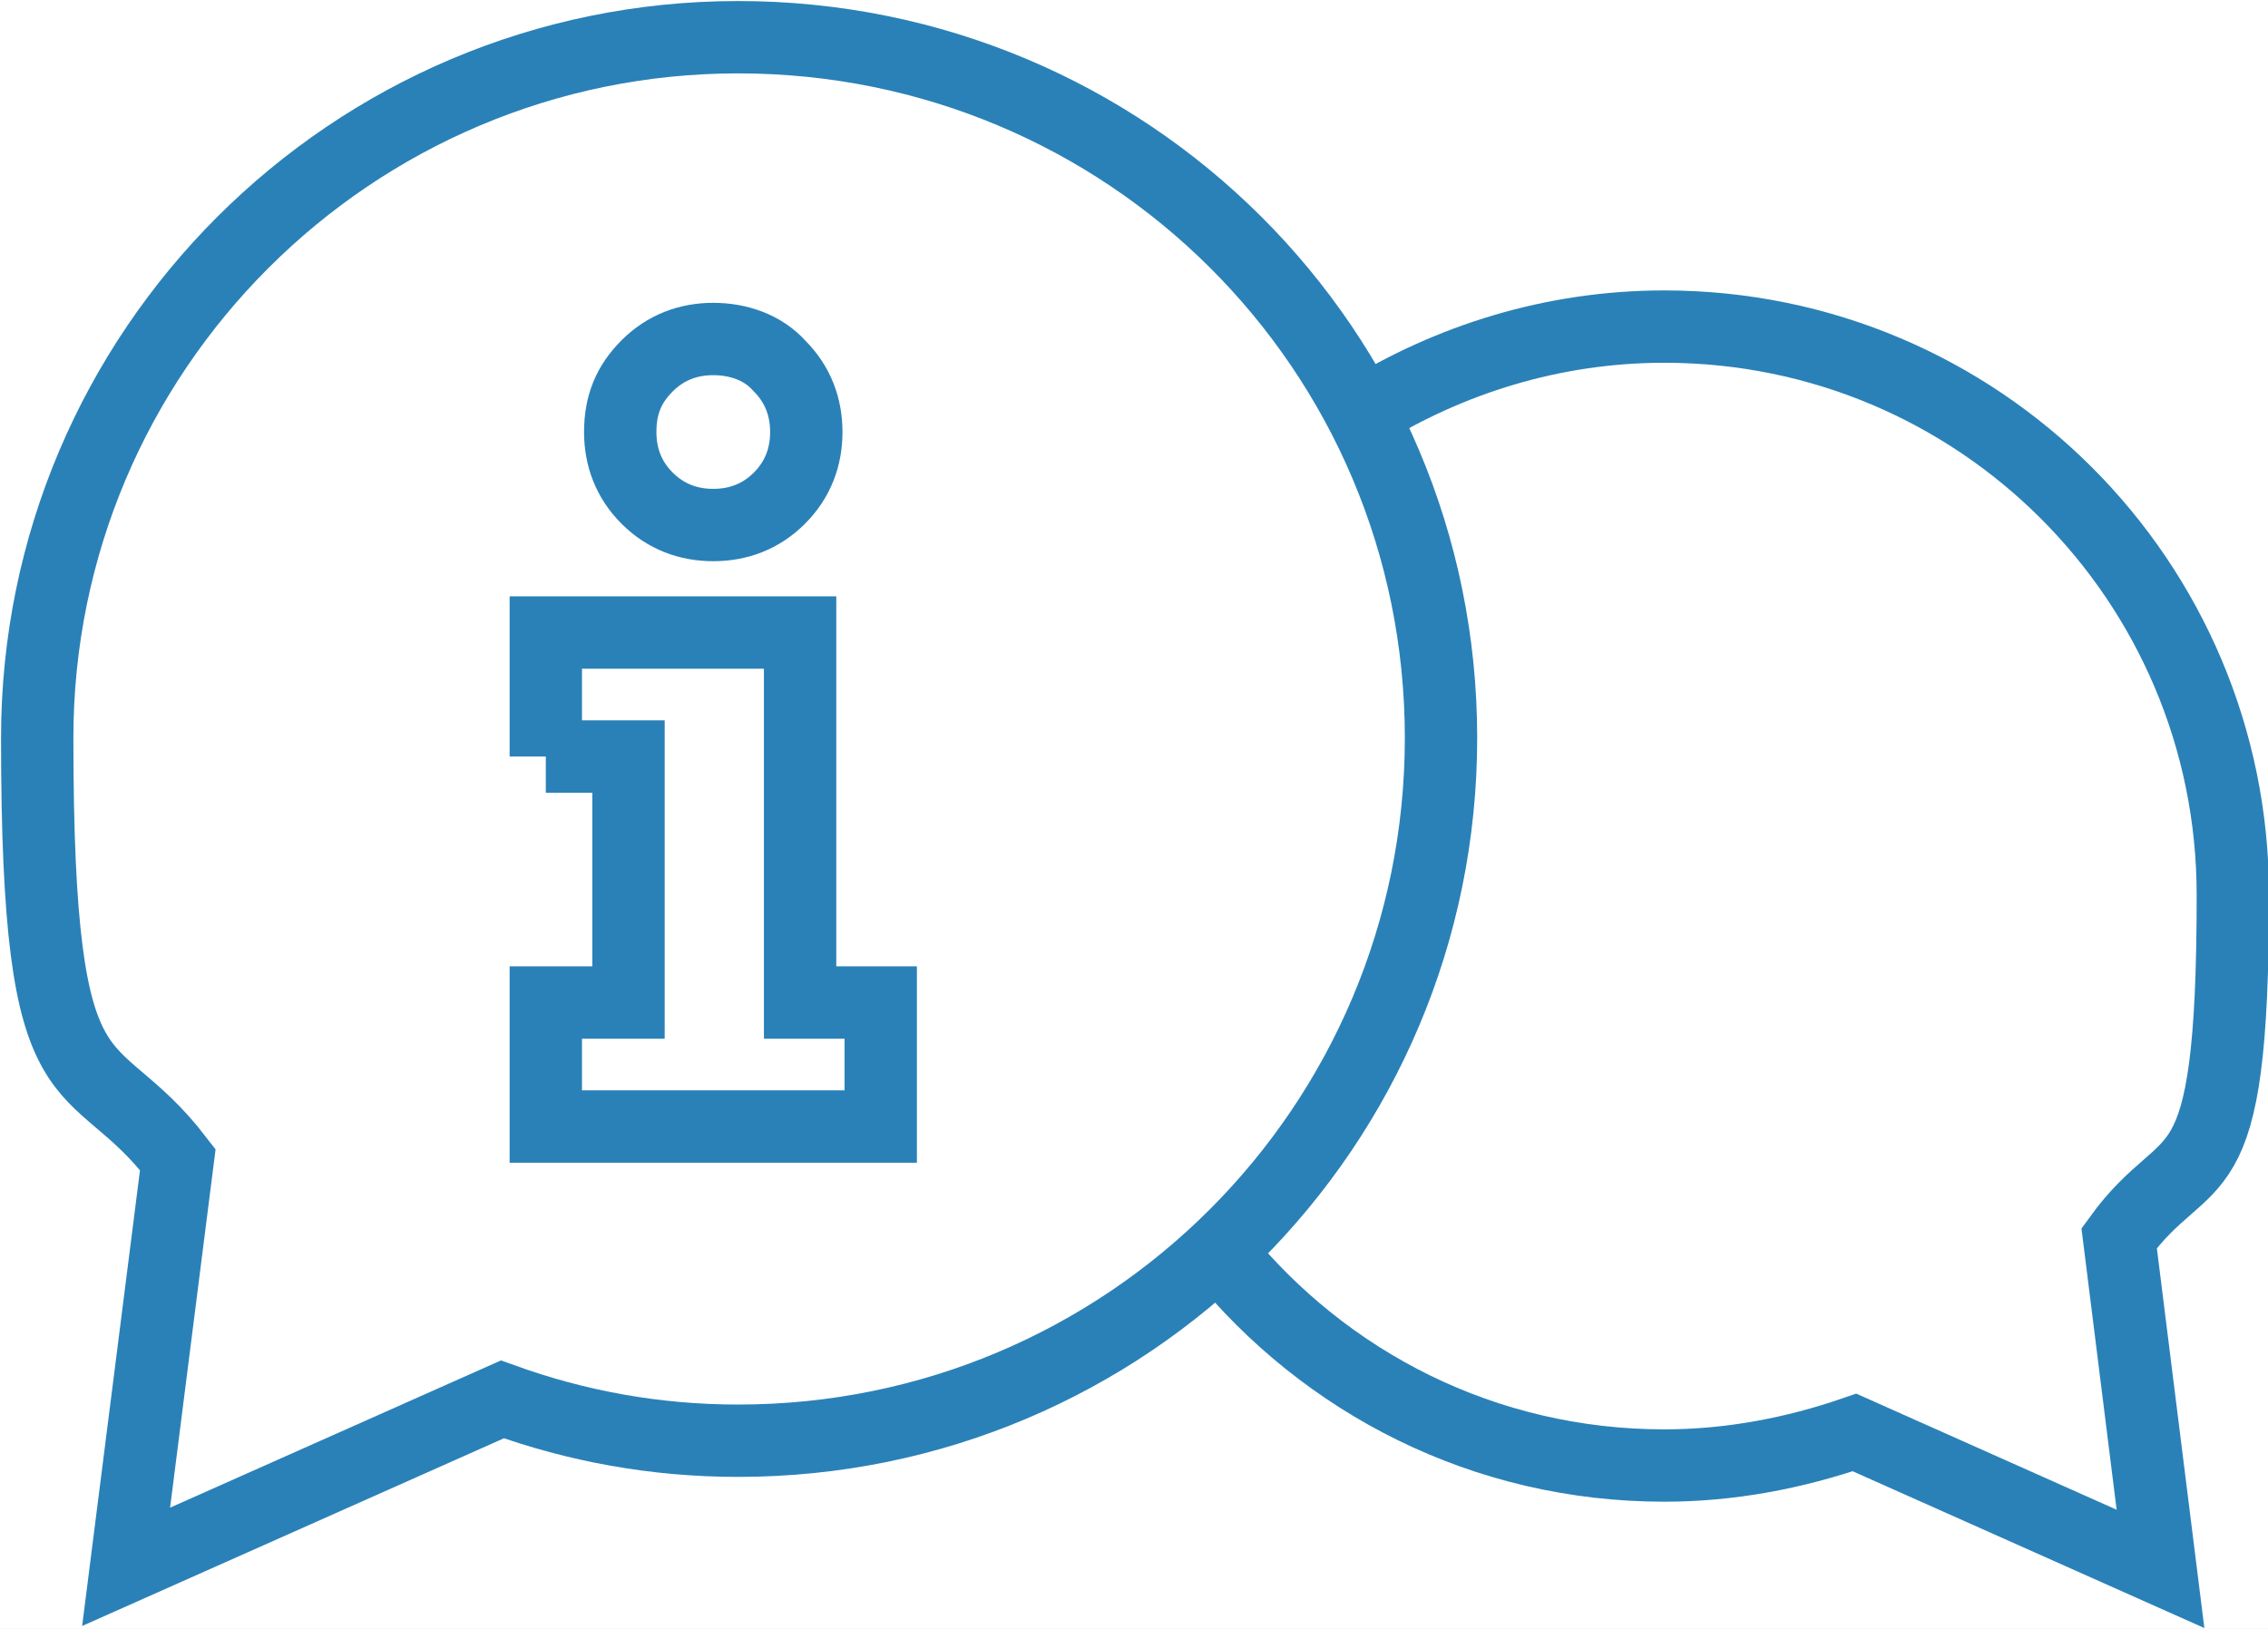
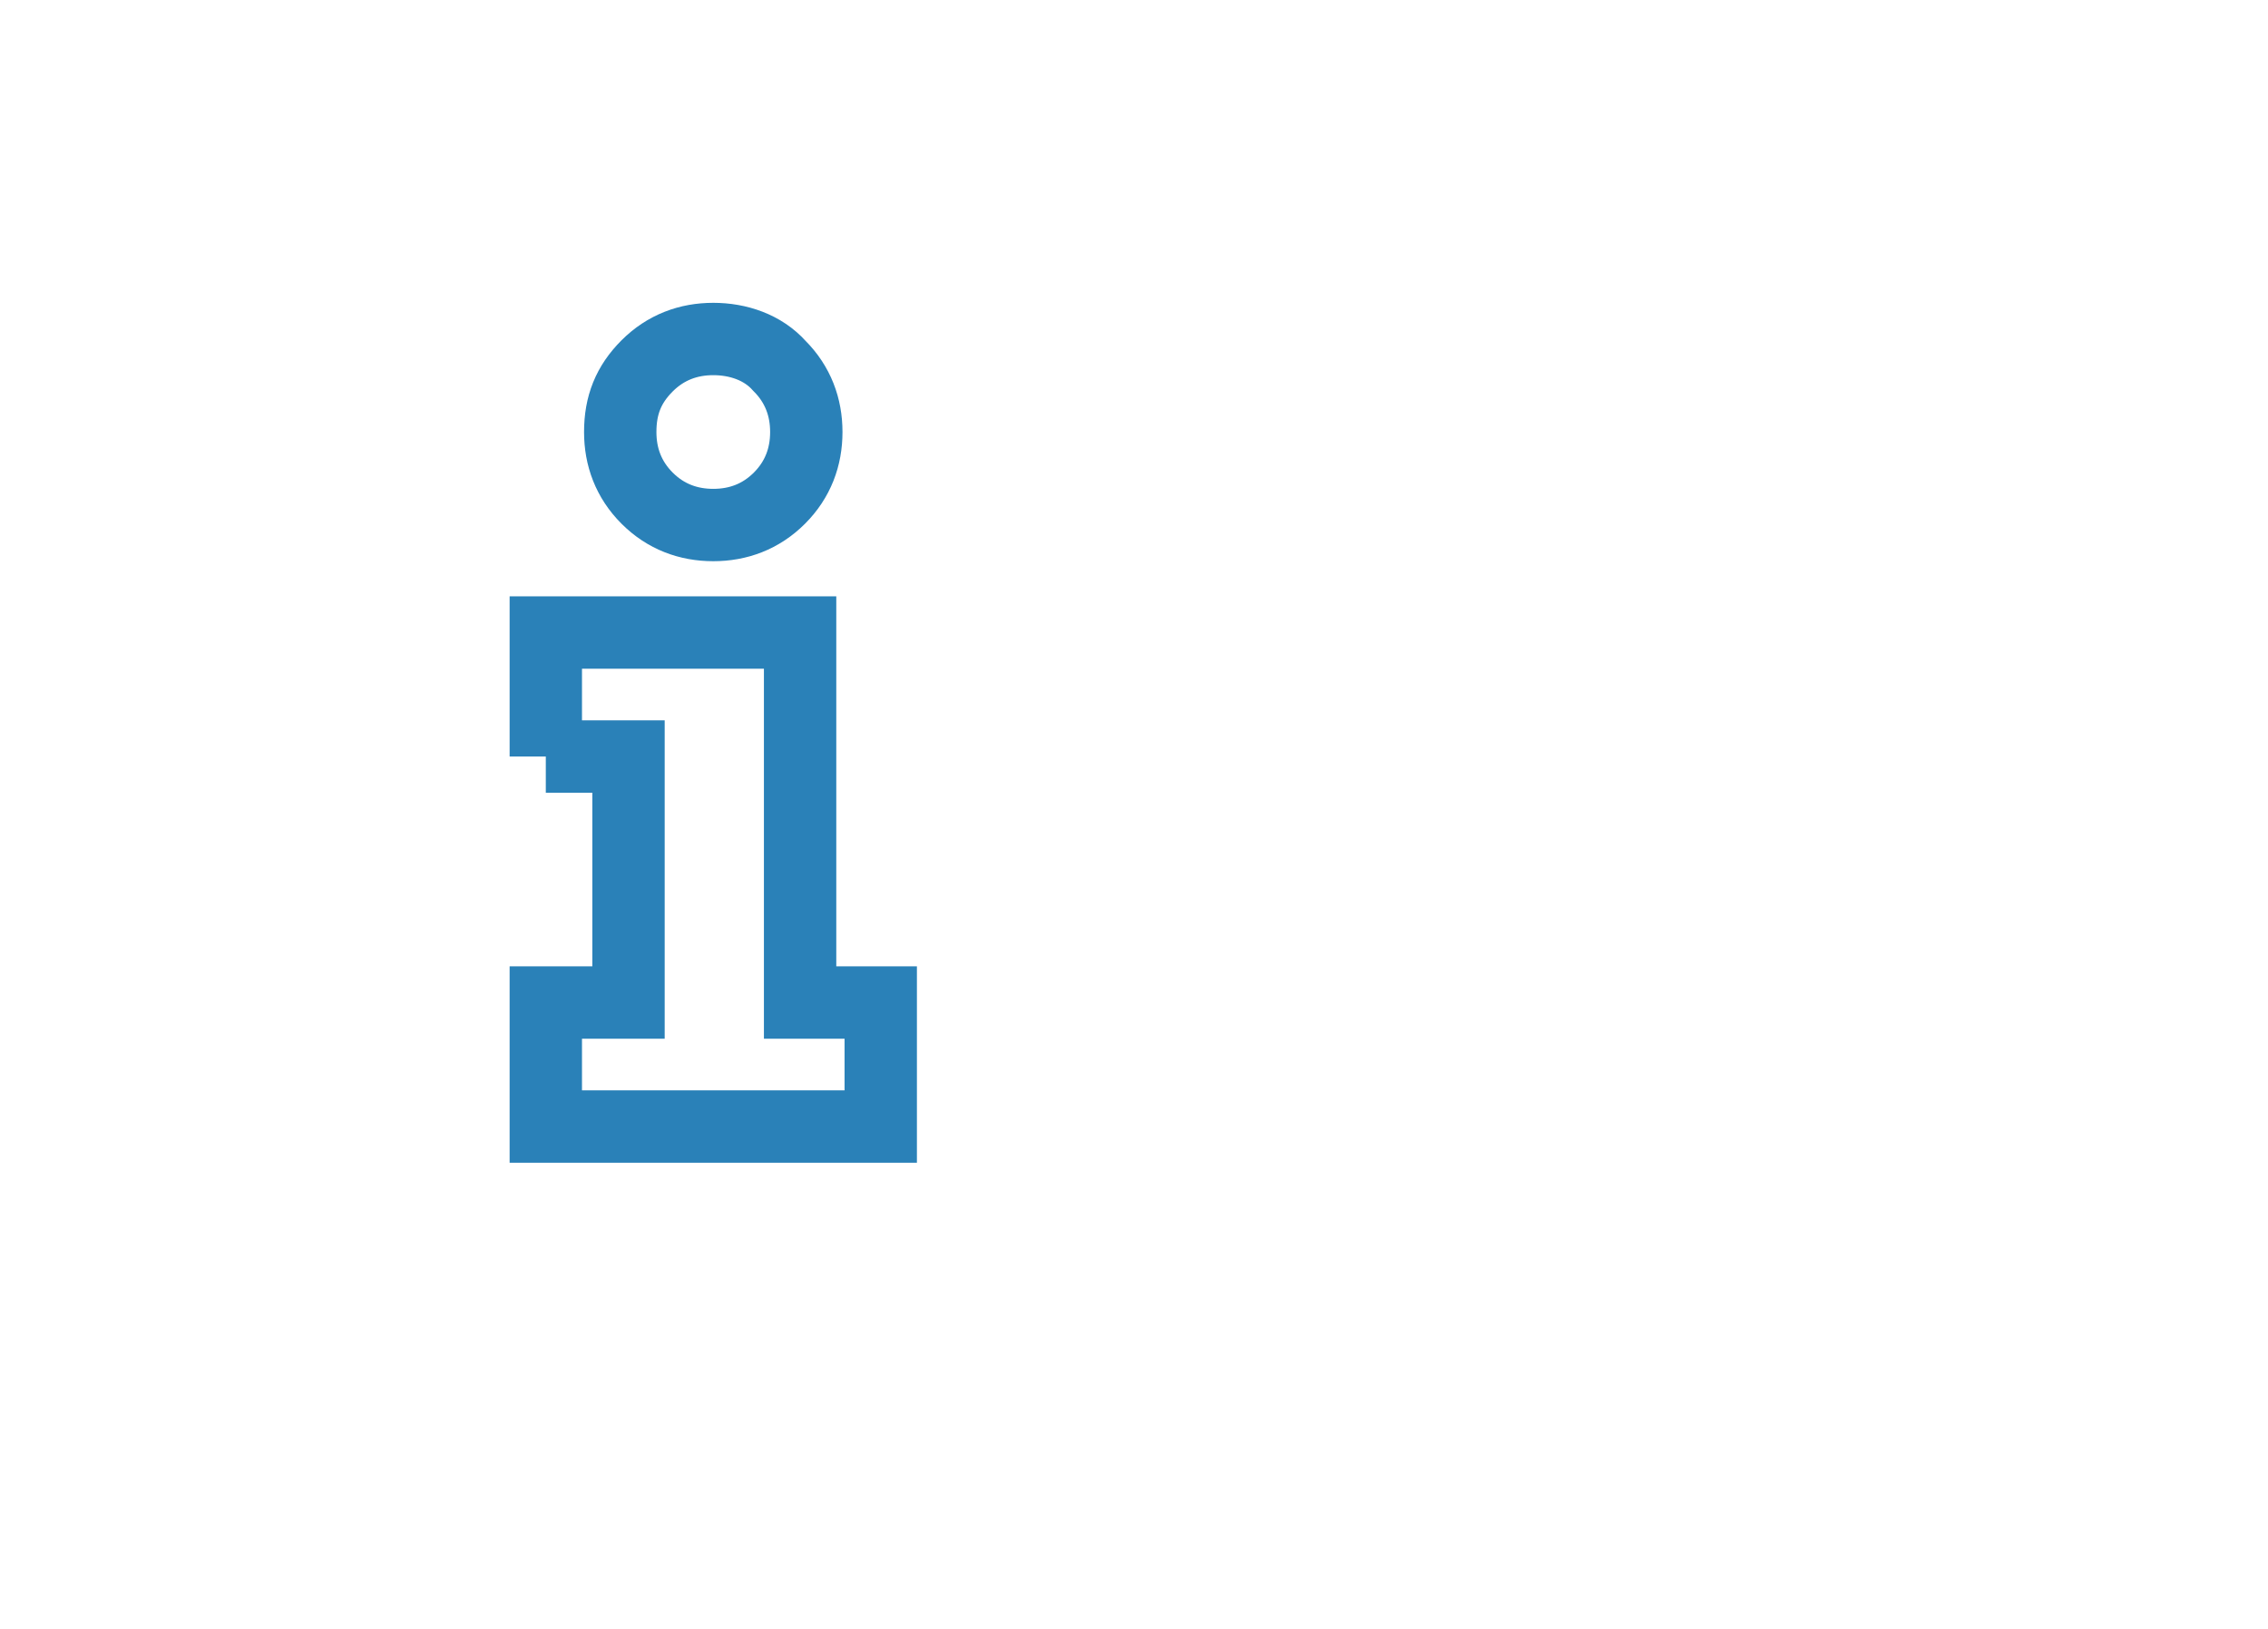
<svg xmlns="http://www.w3.org/2000/svg" id="Ebene_1" version="1.1" viewBox="0 0 109.7 78.8">
  <defs>
    <style>
      .st0 {
        fill: #fff;
        filter: url(#drop-shadow-30);
      }

      .st1 {
        fill: #e7e7e7;
      }

      .st2 {
        fill: none;
        stroke: #2a81b8;
        stroke-miterlimit: 10;
        stroke-width: 3.5px;
      }
    </style>
    <filter id="drop-shadow-30" x="-264.5" y="-139.5" width="639" height="606" filterUnits="userSpaceOnUse">
      <feOffset dx="0" dy="0" />
      <feGaussianBlur result="blur" stdDeviation="30.3" />
      <feFlood flood-color="#000" flood-opacity=".3" />
      <feComposite in2="blur" operator="in" />
      <feComposite in="SourceGraphic" />
    </filter>
  </defs>
-   <rect class="st1" x="-1408.7" y="-565.2" width="1920" height="1547.7" />
-   <rect class="st0" x="-173.1" y="-47.8" width="456" height="423.1" />
  <g>
-     <path class="st2" d="M35.7,1.8C17,1.8,1.8,17,1.8,35.7s2.5,14.8,6.8,20.4l-2.5,19.7,18.2-8.1c3.6,1.3,7.4,2,11.4,2,18.8,0,34-15.2,34-34S54.5,1.8,35.7,1.8Z" />
    <path class="st2" d="M26.4,36.6v-6h12.3v17.9h3.9v6h-16.2v-6h4v-11.9h-4ZM30,20.9c0-1.3.4-2.3,1.3-3.2.9-.9,2-1.3,3.2-1.3s2.4.4,3.2,1.3c.9.9,1.3,2,1.3,3.2s-.4,2.3-1.3,3.2c-.9.9-2,1.3-3.2,1.3s-2.3-.4-3.2-1.3c-.9-.9-1.3-2-1.3-3.2Z" />
-     <path class="st2" d="M65.9,20c4.2-2.6,9.2-4.2,14.6-4.2,15.2,0,27.5,12.3,27.5,27.5s-2.1,11.9-5.5,16.6l2,16-14.8-6.6c-2.9,1-6,1.6-9.2,1.6-8.7,0-16.4-4-21.5-10.3" />
  </g>
</svg>